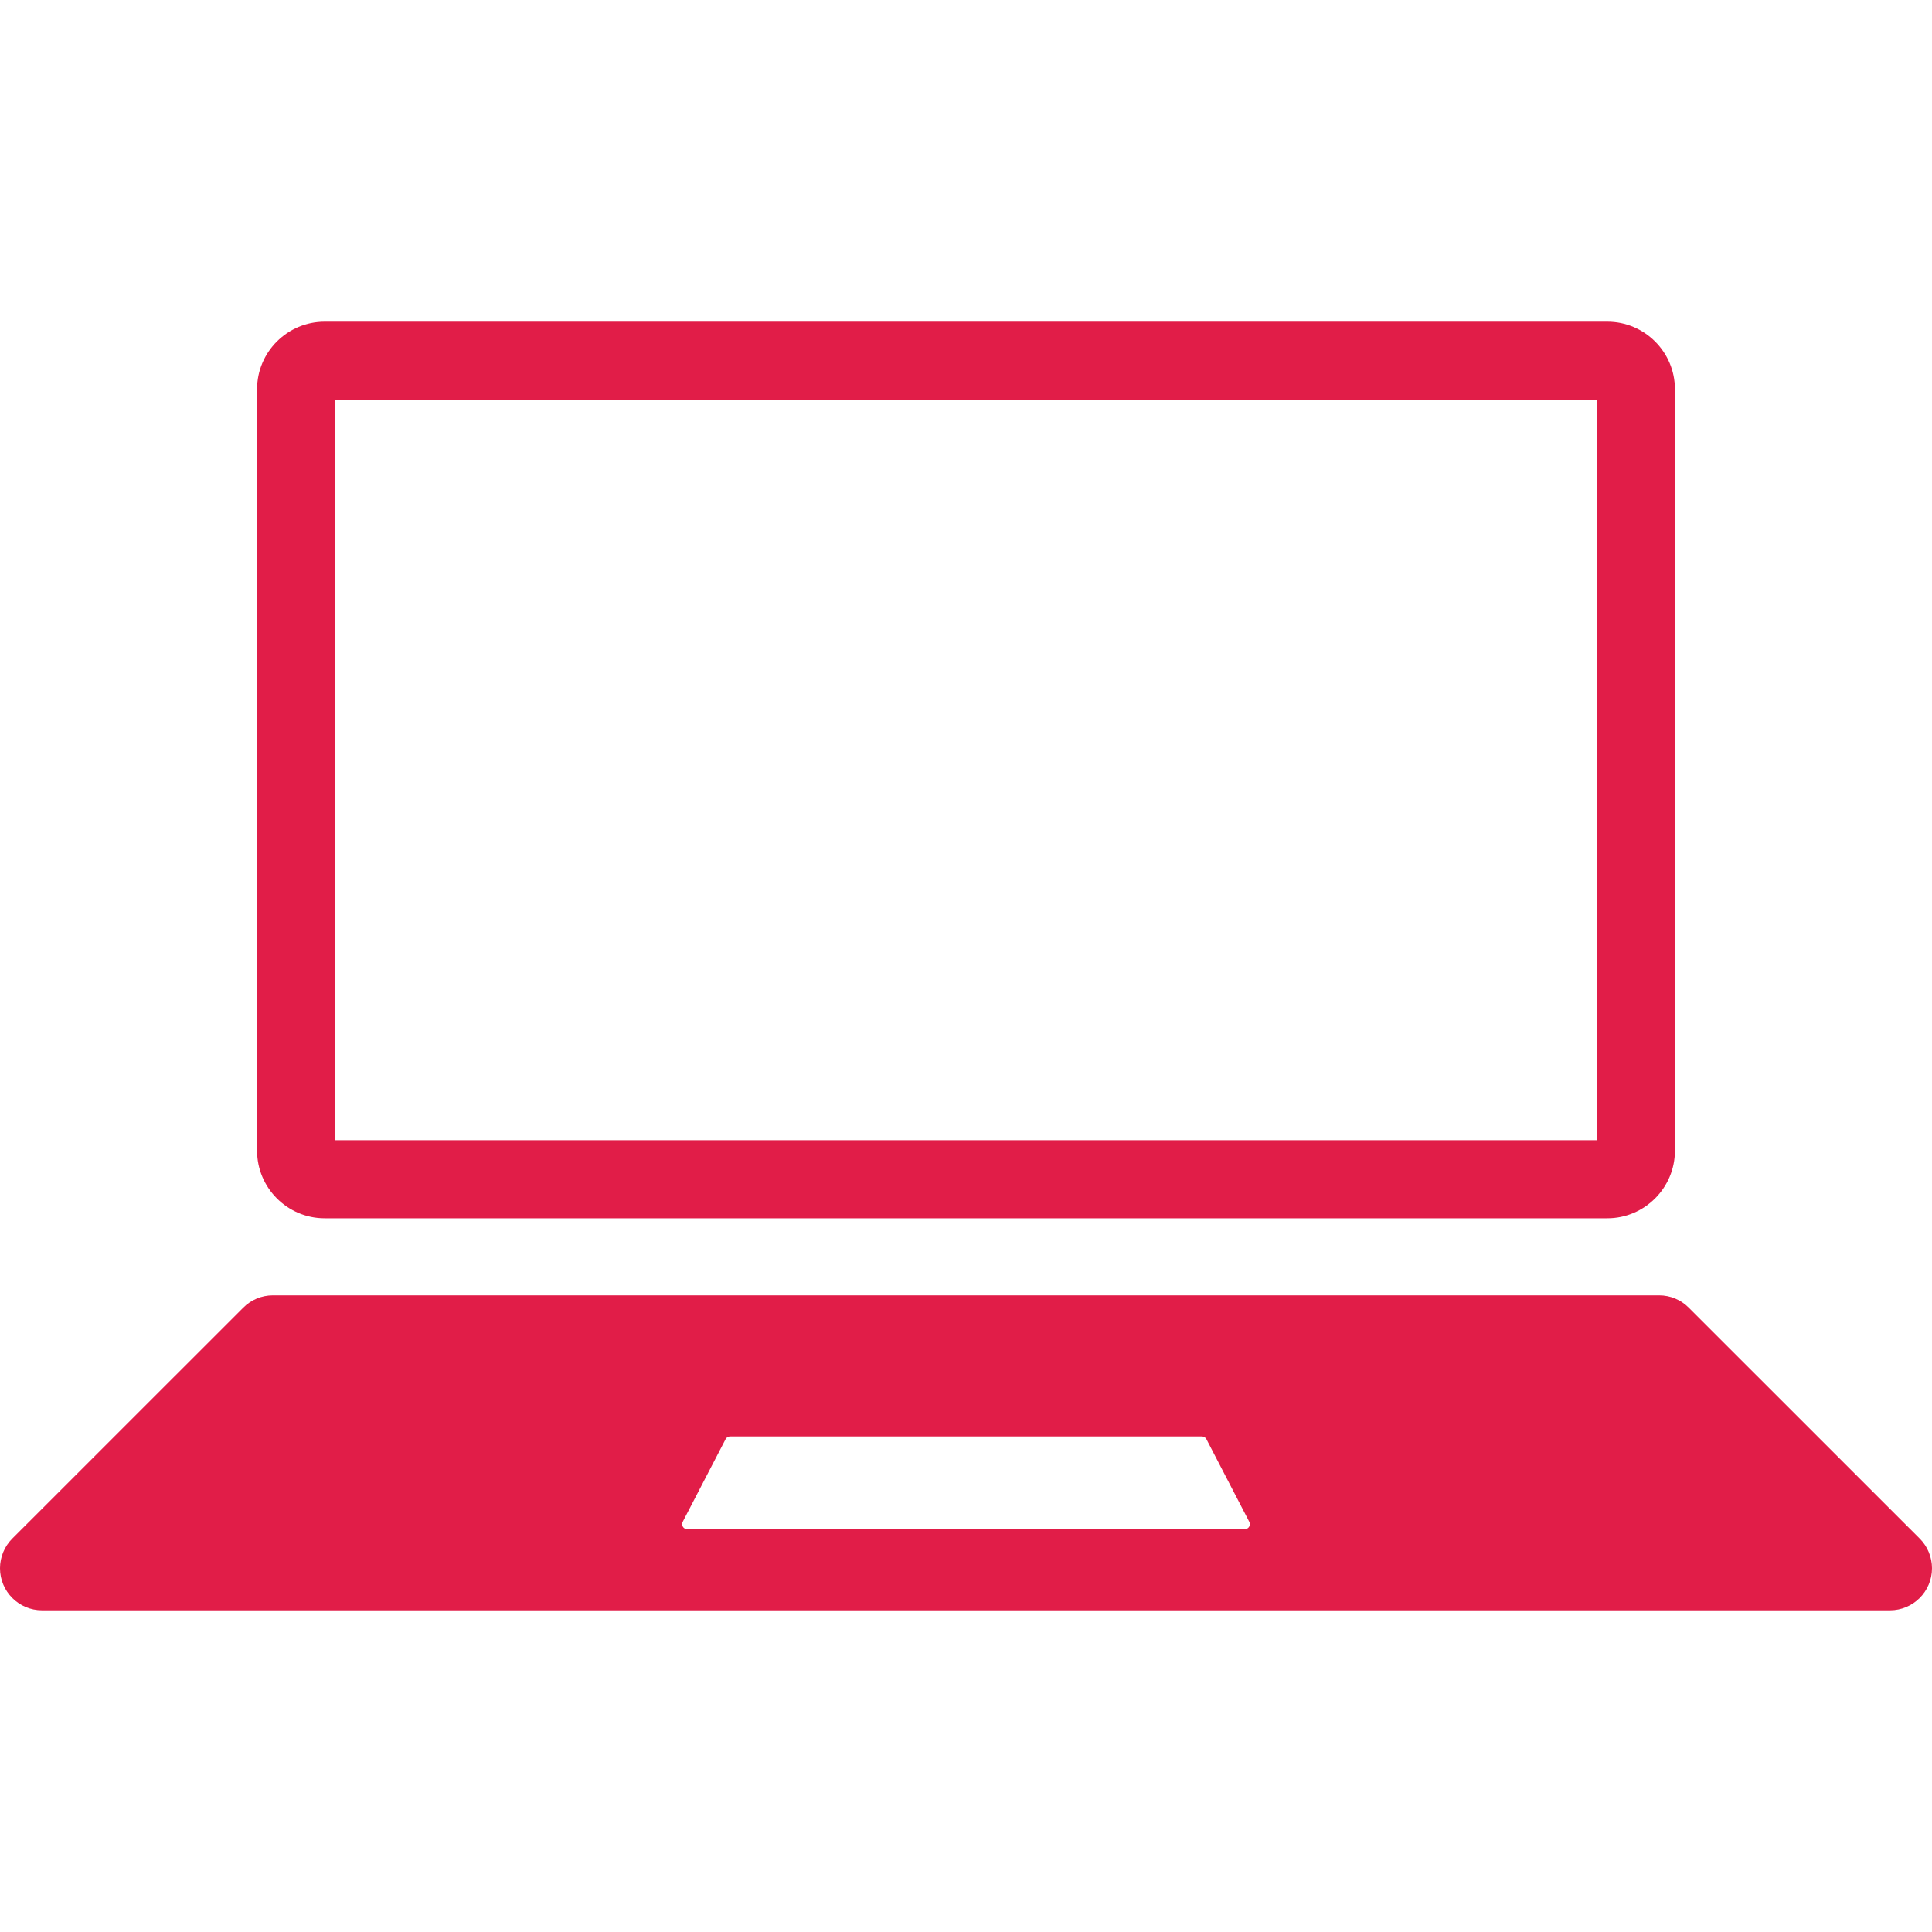
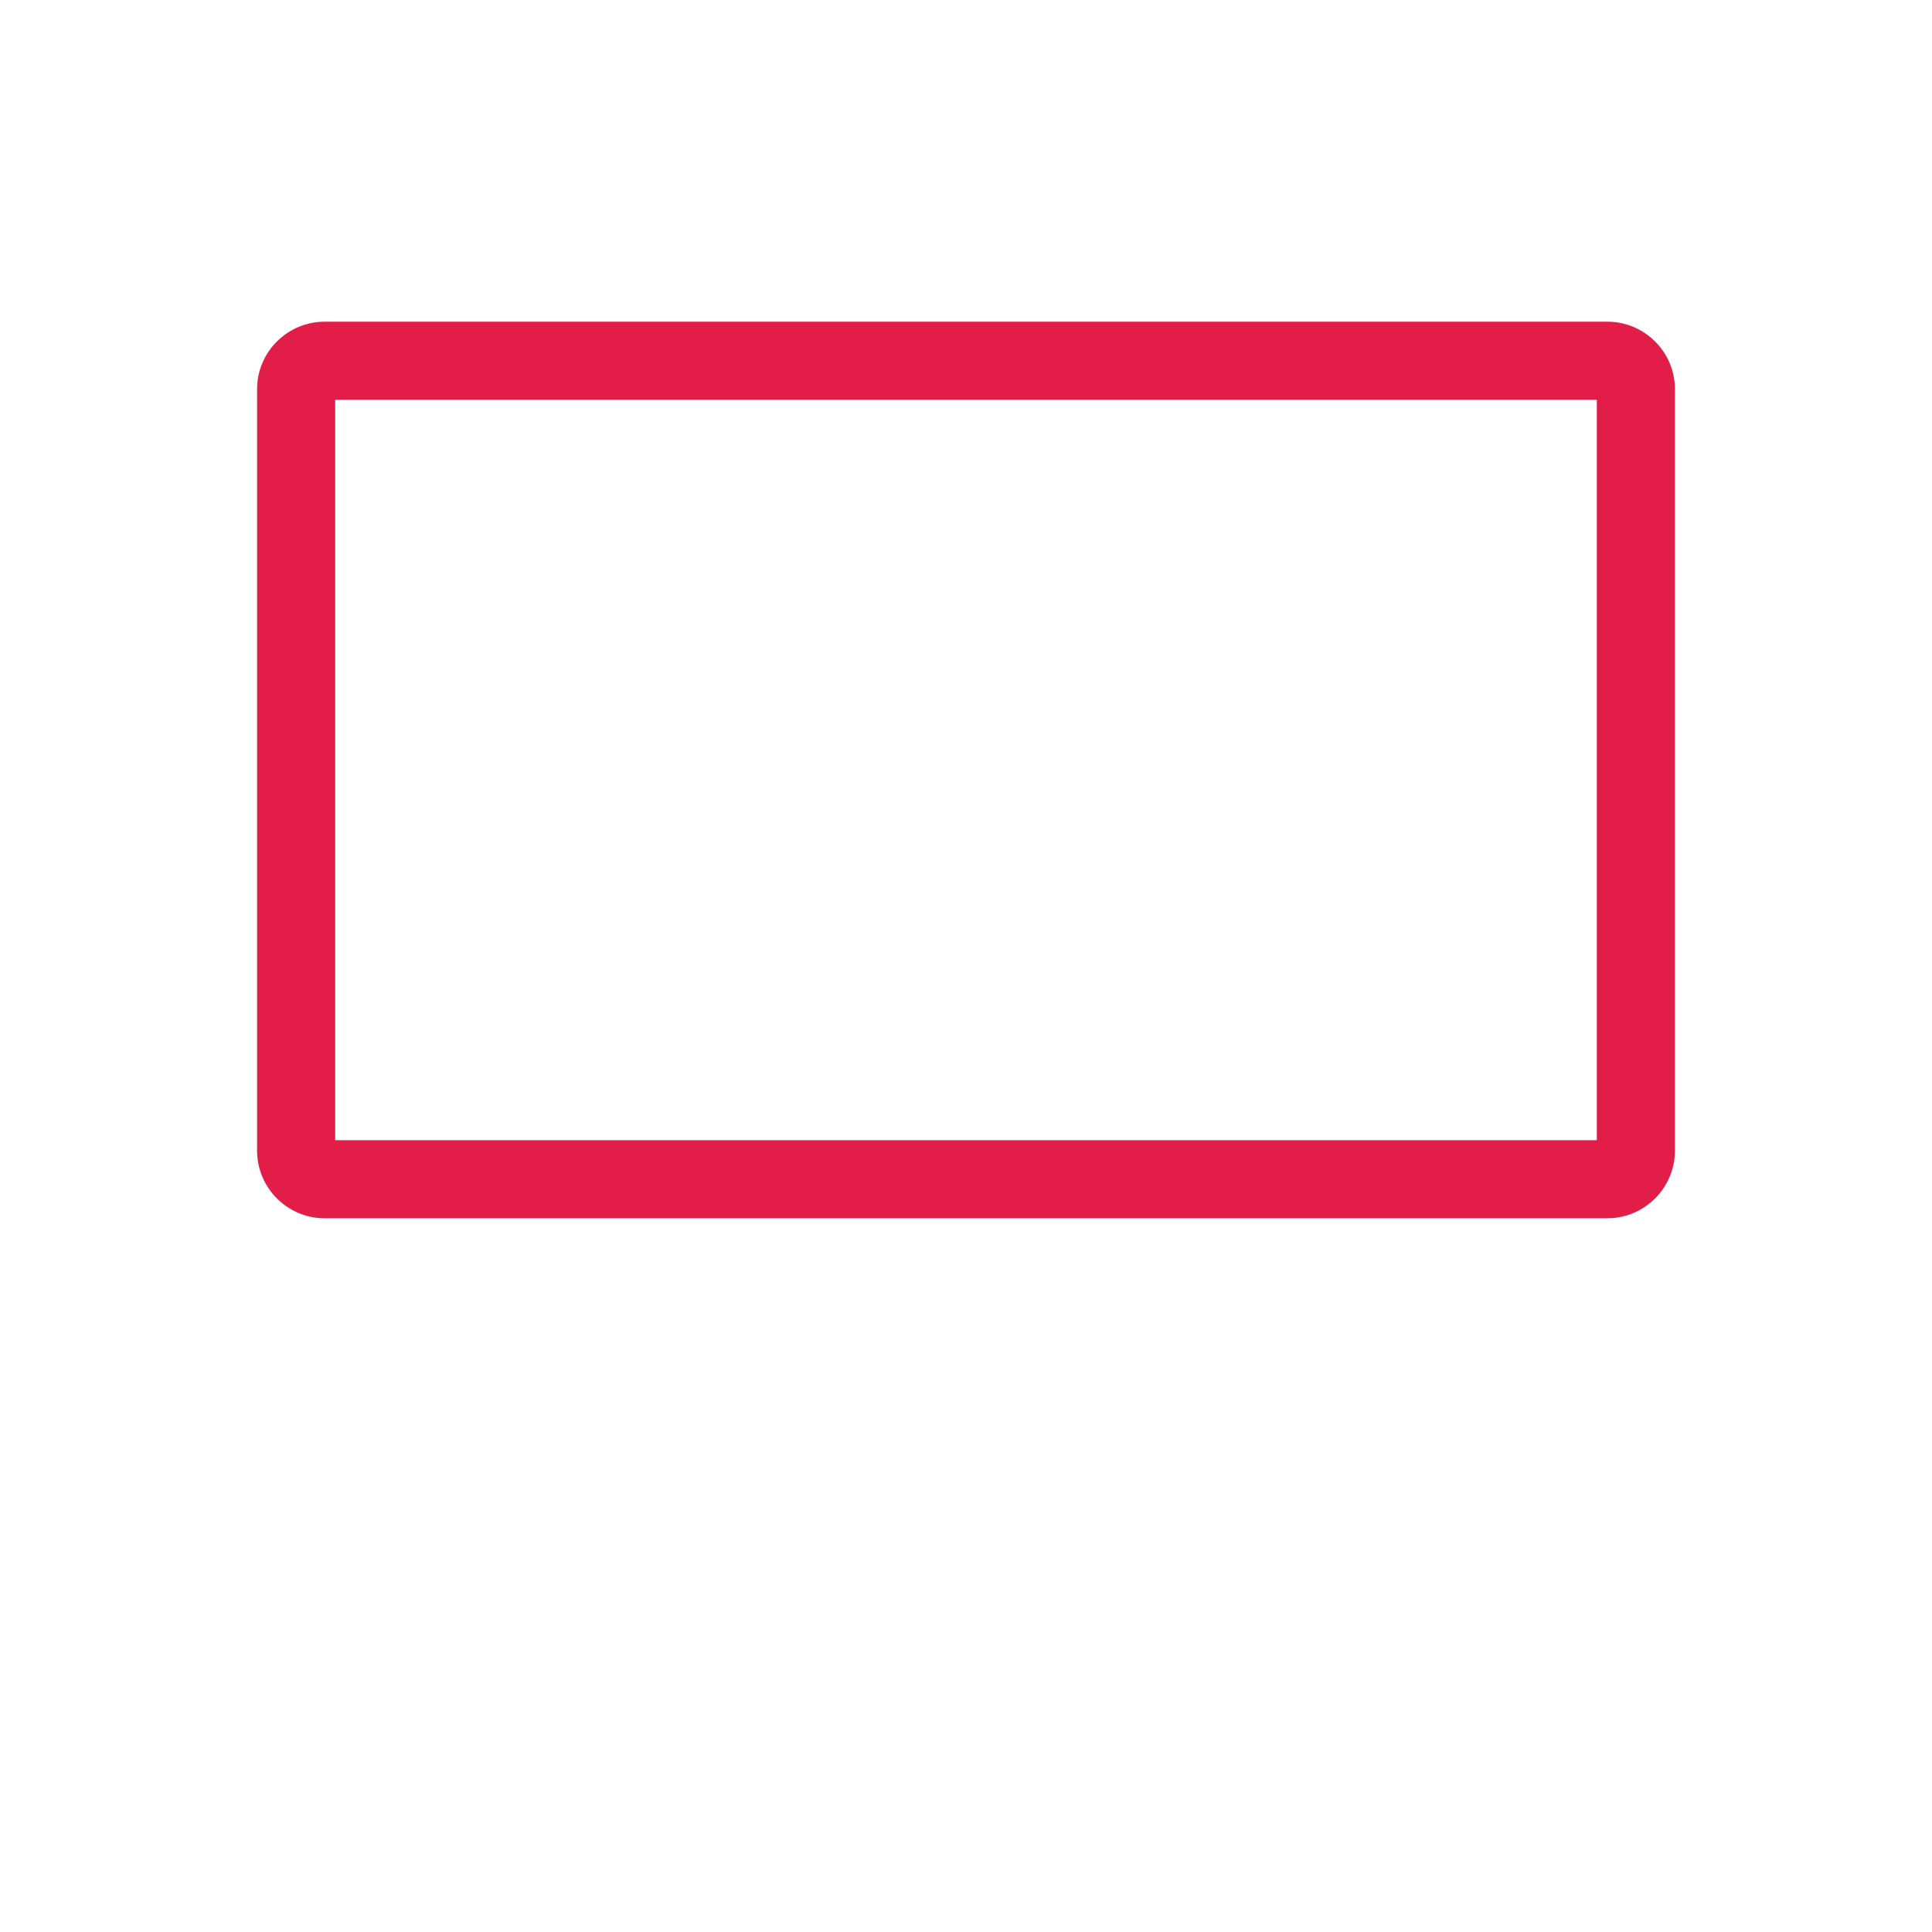
<svg xmlns="http://www.w3.org/2000/svg" width="100" zoomAndPan="magnify" viewBox="0 0 75 75" height="100" preserveAspectRatio="xMidYMid meet" version="1.0">
  <defs>
    <clipPath id="08c6e7c80c">
-       <path d="M 0 50.137 L 75 50.137 L 75 62.512 L 0 62.512 Z M 0 50.137 " clip-rule="nonzero" />
-     </clipPath>
+       </clipPath>
    <clipPath id="5a797b0e82">
      <path d="M 9 12.469 L 66 12.469 L 66 48 L 9 48 Z M 9 12.469 " clip-rule="nonzero" />
    </clipPath>
  </defs>
  <g clip-path="url(#08c6e7c80c)">
-     <path fill="#e11d48" d="M 48.32 59.363 L 26.68 59.363 C 26.531 59.363 26.434 59.207 26.504 59.074 L 28.168 55.867 C 28.203 55.801 28.27 55.762 28.344 55.762 L 46.656 55.762 C 46.727 55.762 46.797 55.801 46.832 55.867 L 48.496 59.074 C 48.566 59.207 48.469 59.363 48.32 59.363 Z M 74.523 59.727 L 65.559 50.766 C 65.254 50.457 64.84 50.285 64.406 50.285 L 10.594 50.285 C 10.16 50.285 9.746 50.457 9.441 50.766 L 0.477 59.727 C 0.172 60.031 0 60.449 0 60.879 C 0 61.781 0.73 62.512 1.633 62.512 L 73.367 62.512 C 74.27 62.512 75 61.781 75 60.879 C 75 60.449 74.828 60.031 74.523 59.727 " fill-opacity="1" fill-rule="nonzero" />
+     <path fill="#e11d48" d="M 48.32 59.363 L 26.68 59.363 C 26.531 59.363 26.434 59.207 26.504 59.074 L 28.168 55.867 C 28.203 55.801 28.27 55.762 28.344 55.762 L 46.656 55.762 C 46.727 55.762 46.797 55.801 46.832 55.867 L 48.496 59.074 C 48.566 59.207 48.469 59.363 48.32 59.363 Z M 74.523 59.727 L 65.559 50.766 C 65.254 50.457 64.84 50.285 64.406 50.285 L 10.594 50.285 C 10.16 50.285 9.746 50.457 9.441 50.766 L 0.477 59.727 C 0.172 60.031 0 60.449 0 60.879 C 0 61.781 0.73 62.512 1.633 62.512 L 73.367 62.512 C 75 60.449 74.828 60.031 74.523 59.727 " fill-opacity="1" fill-rule="nonzero" />
  </g>
  <g clip-path="url(#5a797b0e82)">
    <path fill="#e11d48" d="M 62.398 12.488 L 12.602 12.488 C 11.16 12.488 9.98 13.664 9.98 15.105 L 9.98 44.672 C 9.98 46.113 11.16 47.293 12.602 47.293 L 62.398 47.293 C 63.84 47.293 65.02 46.113 65.02 44.672 L 65.02 15.105 C 65.02 13.664 63.84 12.488 62.398 12.488 Z M 61.988 15.52 L 61.988 44.262 L 13.012 44.262 L 13.012 15.52 L 61.988 15.52 " fill-opacity="1" fill-rule="nonzero" />
  </g>
</svg>